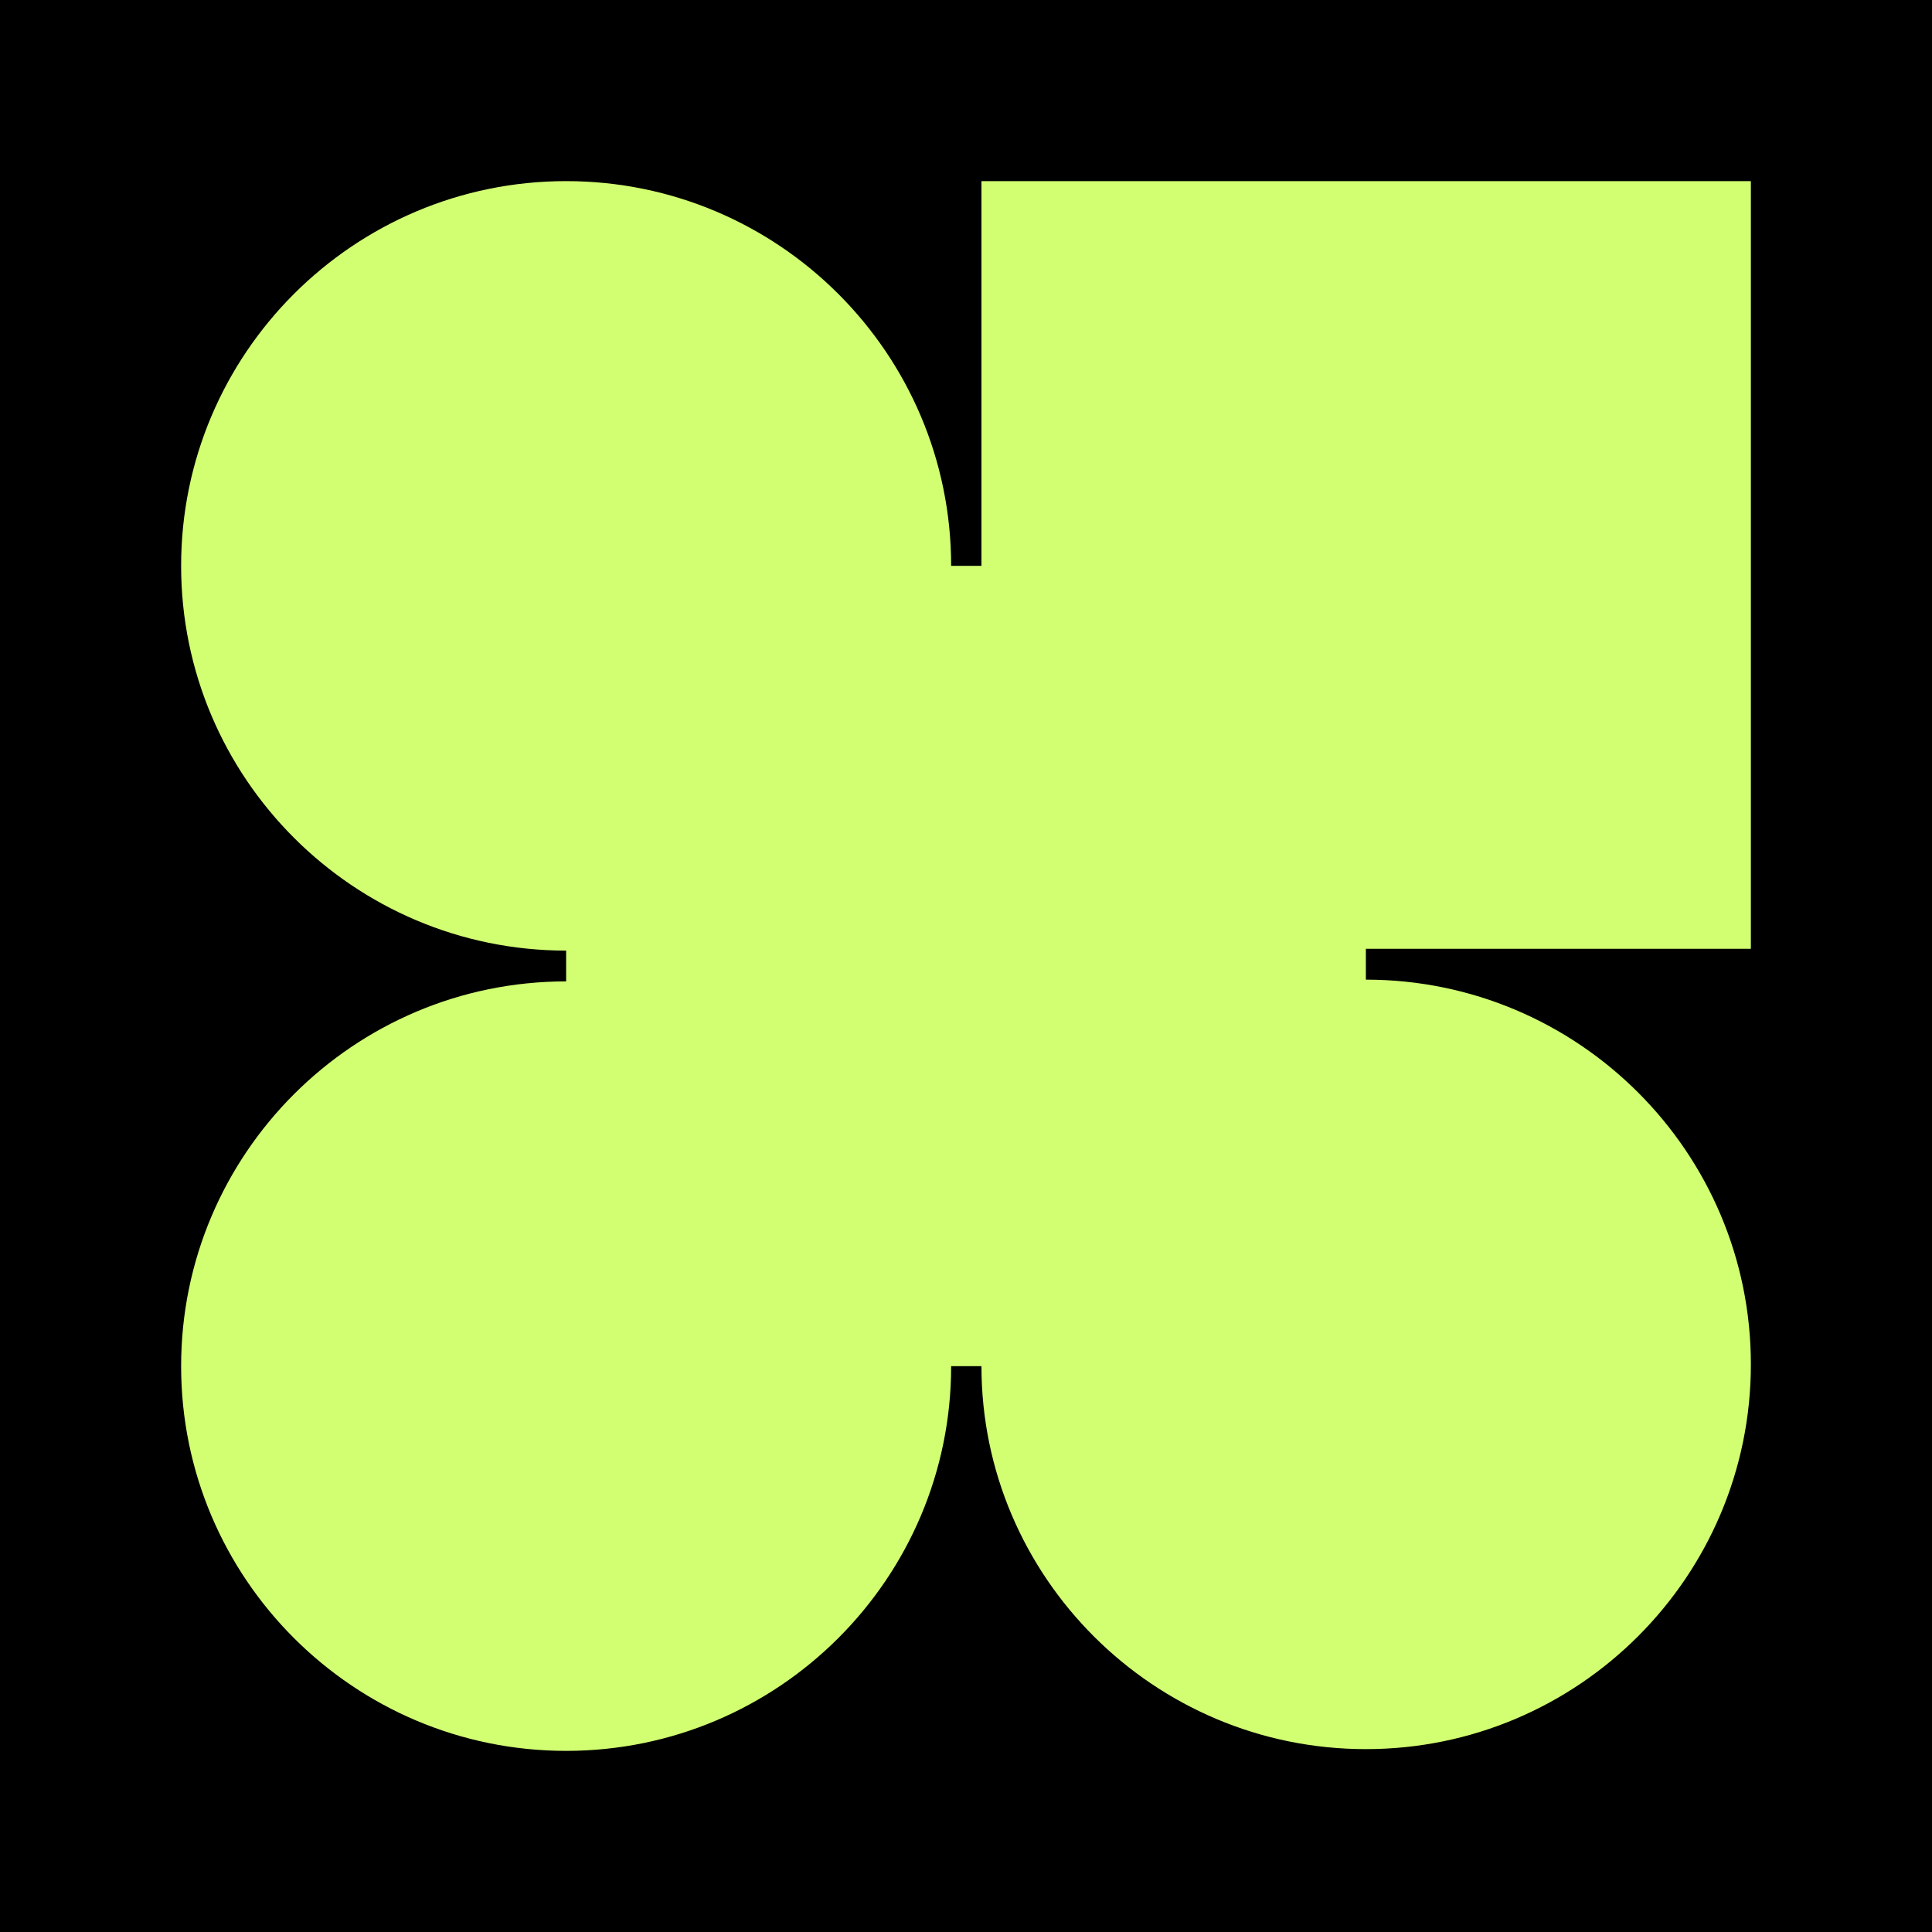
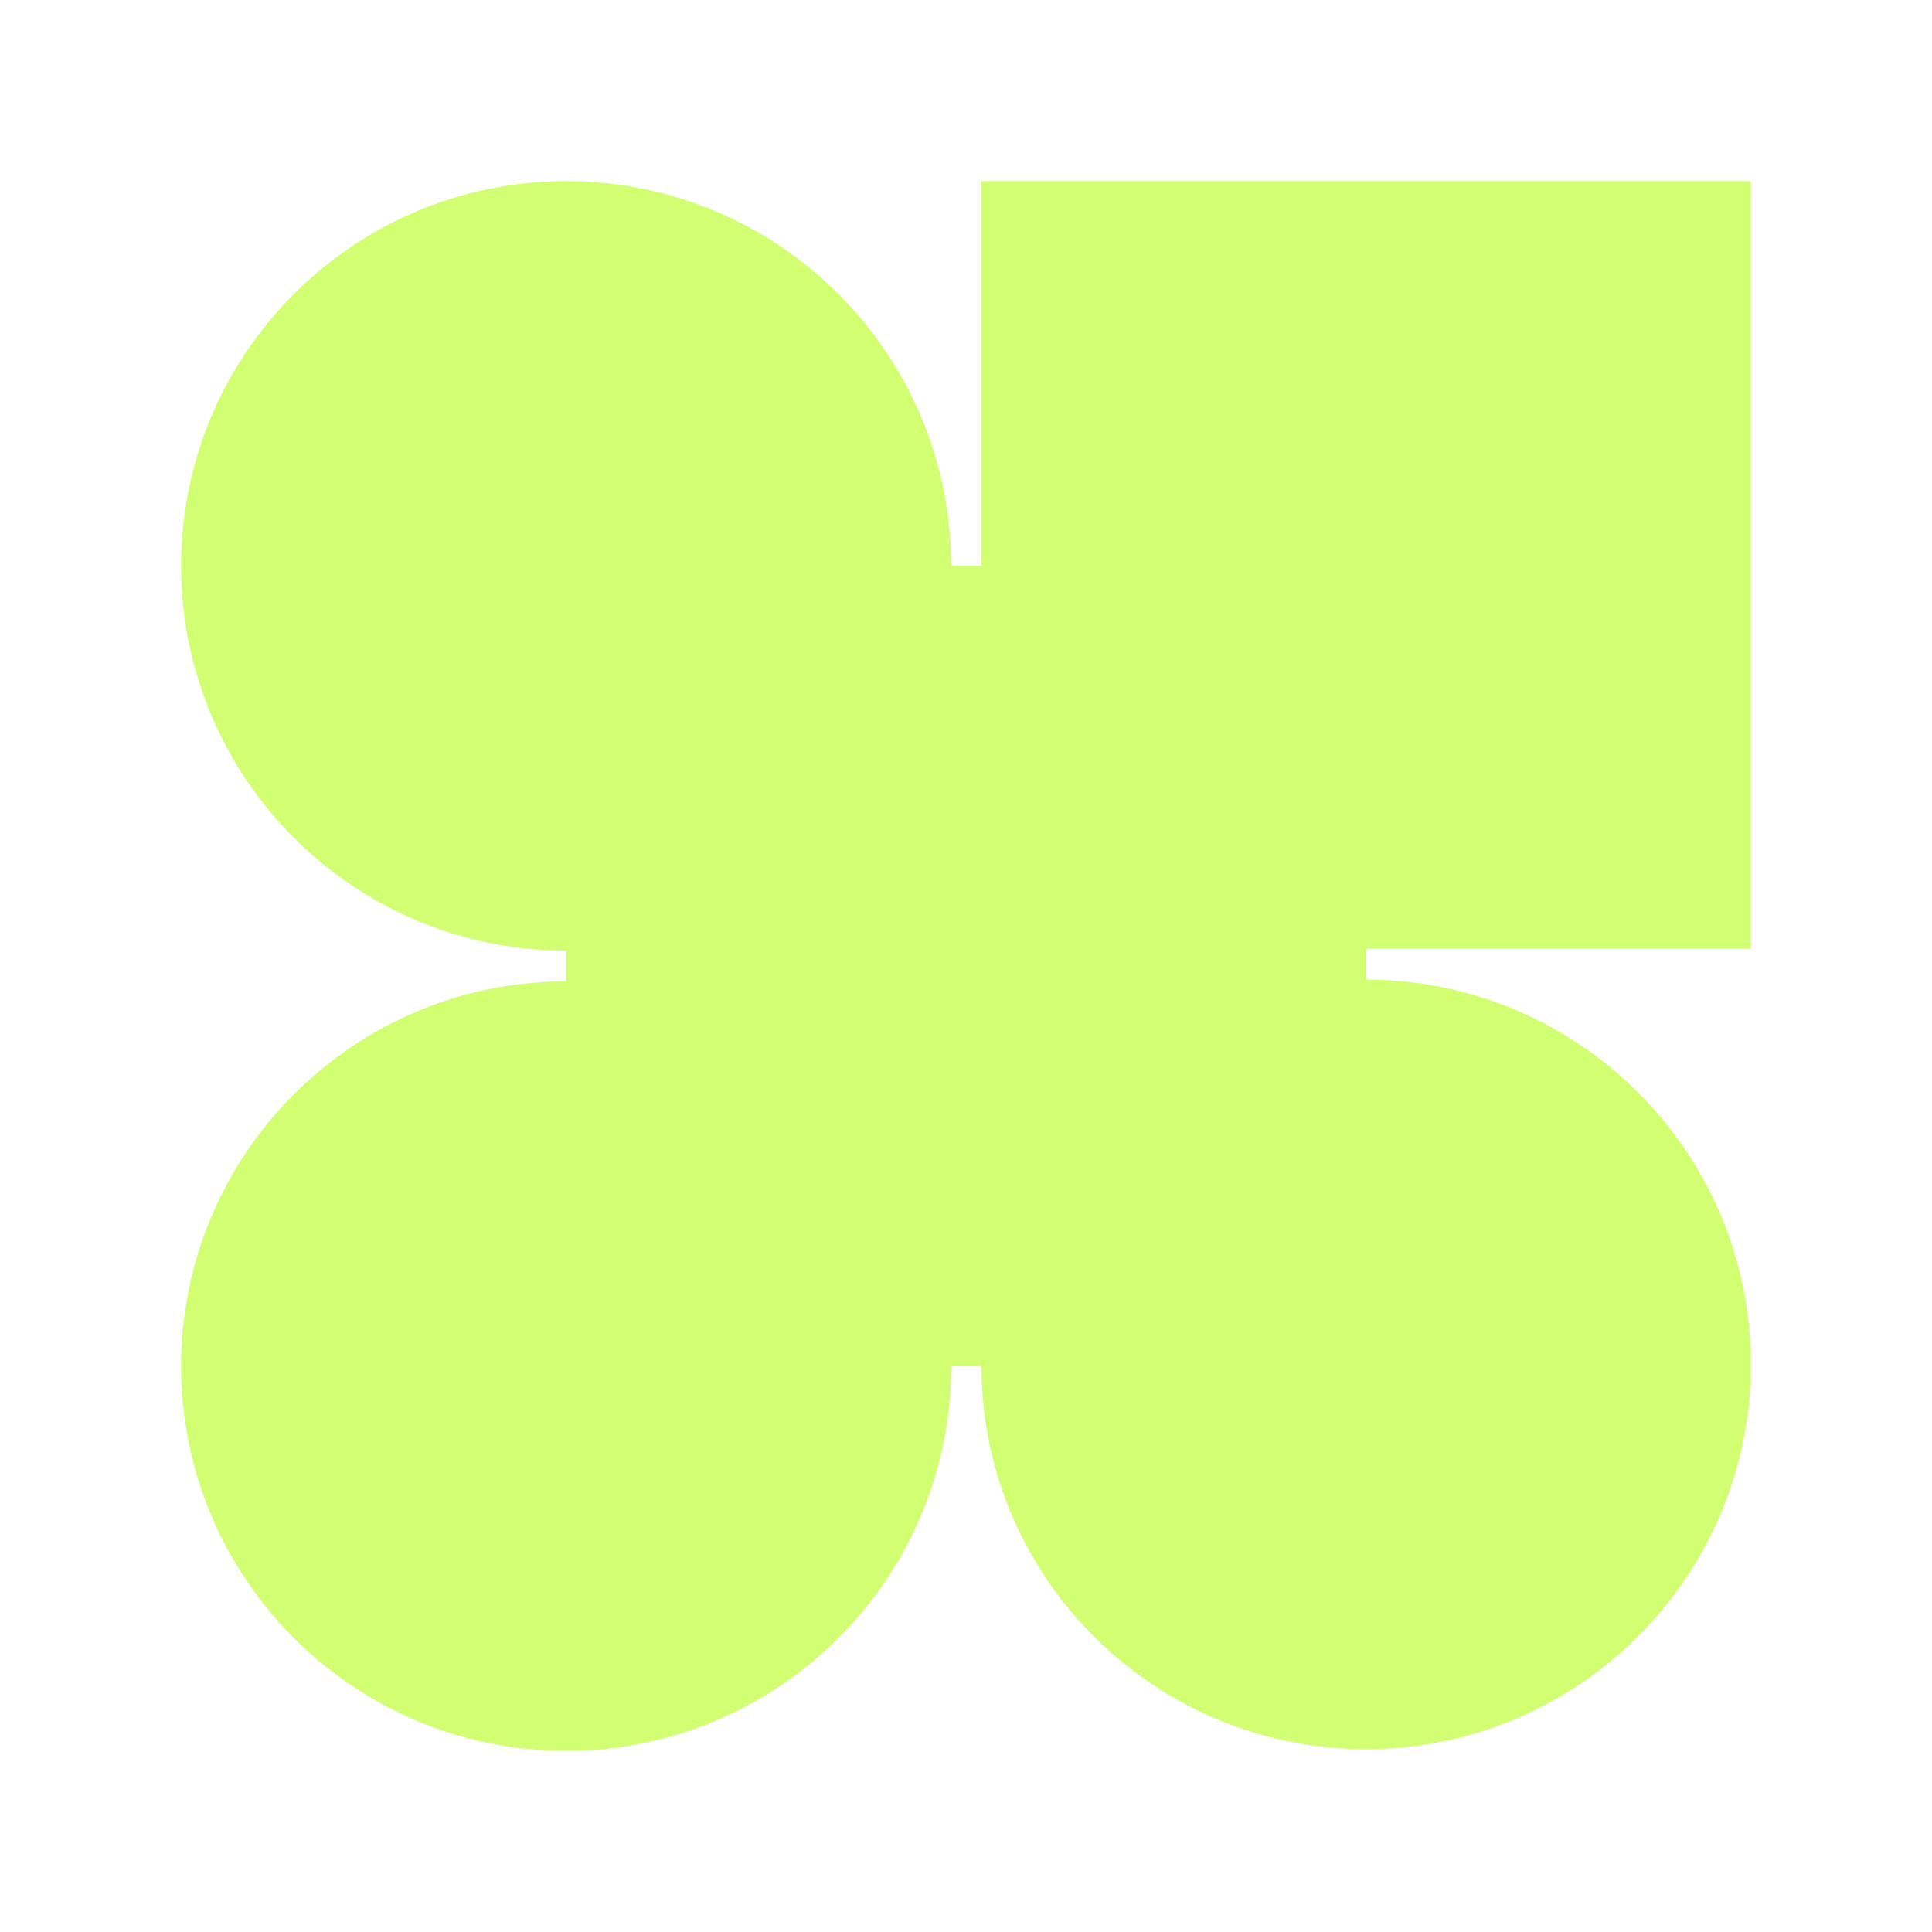
<svg xmlns="http://www.w3.org/2000/svg" width="32" height="32" viewBox="0 0 32 32" fill="none">
-   <rect width="32" height="32" fill="black" />
  <path d="M22.623 28.971C26.141 28.971 29 26.113 29 22.598C29 19.083 26.141 16.226 22.623 16.226V15.97V15.715H29V3H16.256V9.372H15.754C15.754 5.857 12.895 3 9.377 3C5.859 3 3 5.857 3 9.372C3 12.887 5.859 15.745 9.377 15.745V16V16.255C5.859 16.255 3 19.113 3 22.628C3 26.143 5.859 29 9.377 29C12.895 29 15.754 26.143 15.754 22.628H16.256C16.256 26.113 19.105 28.971 22.623 28.971Z" fill="#D2FF72" />
</svg>